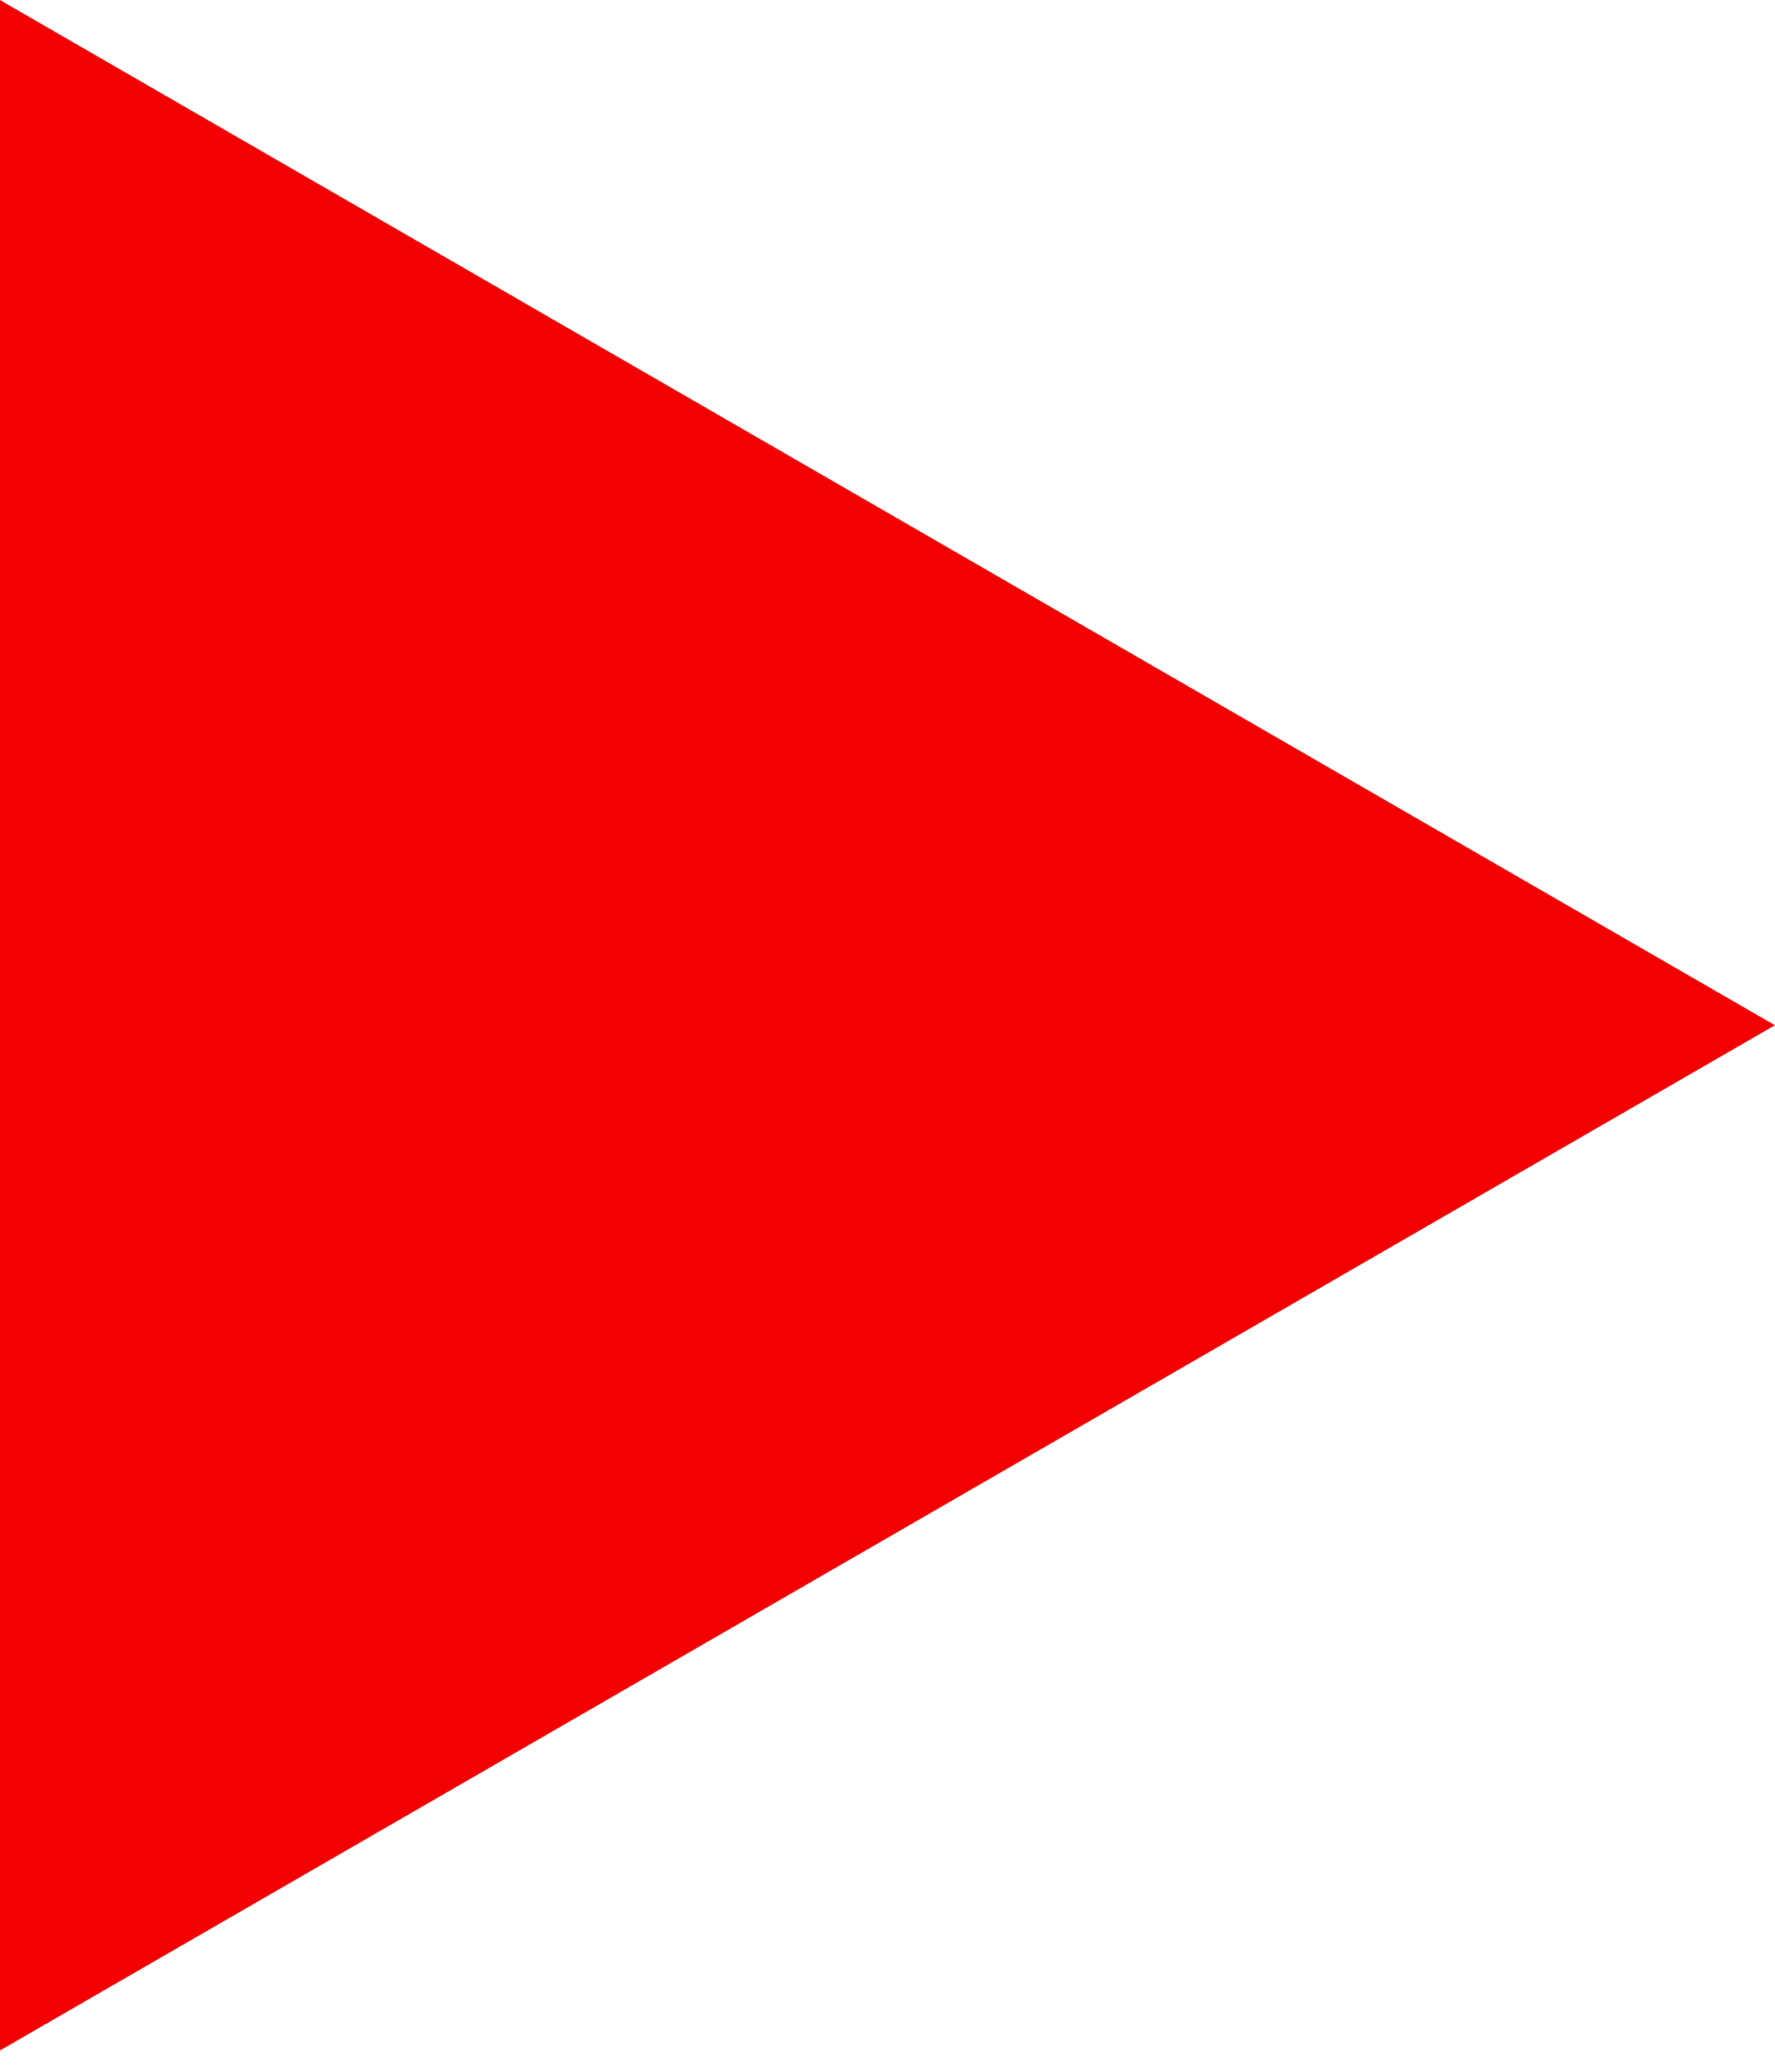
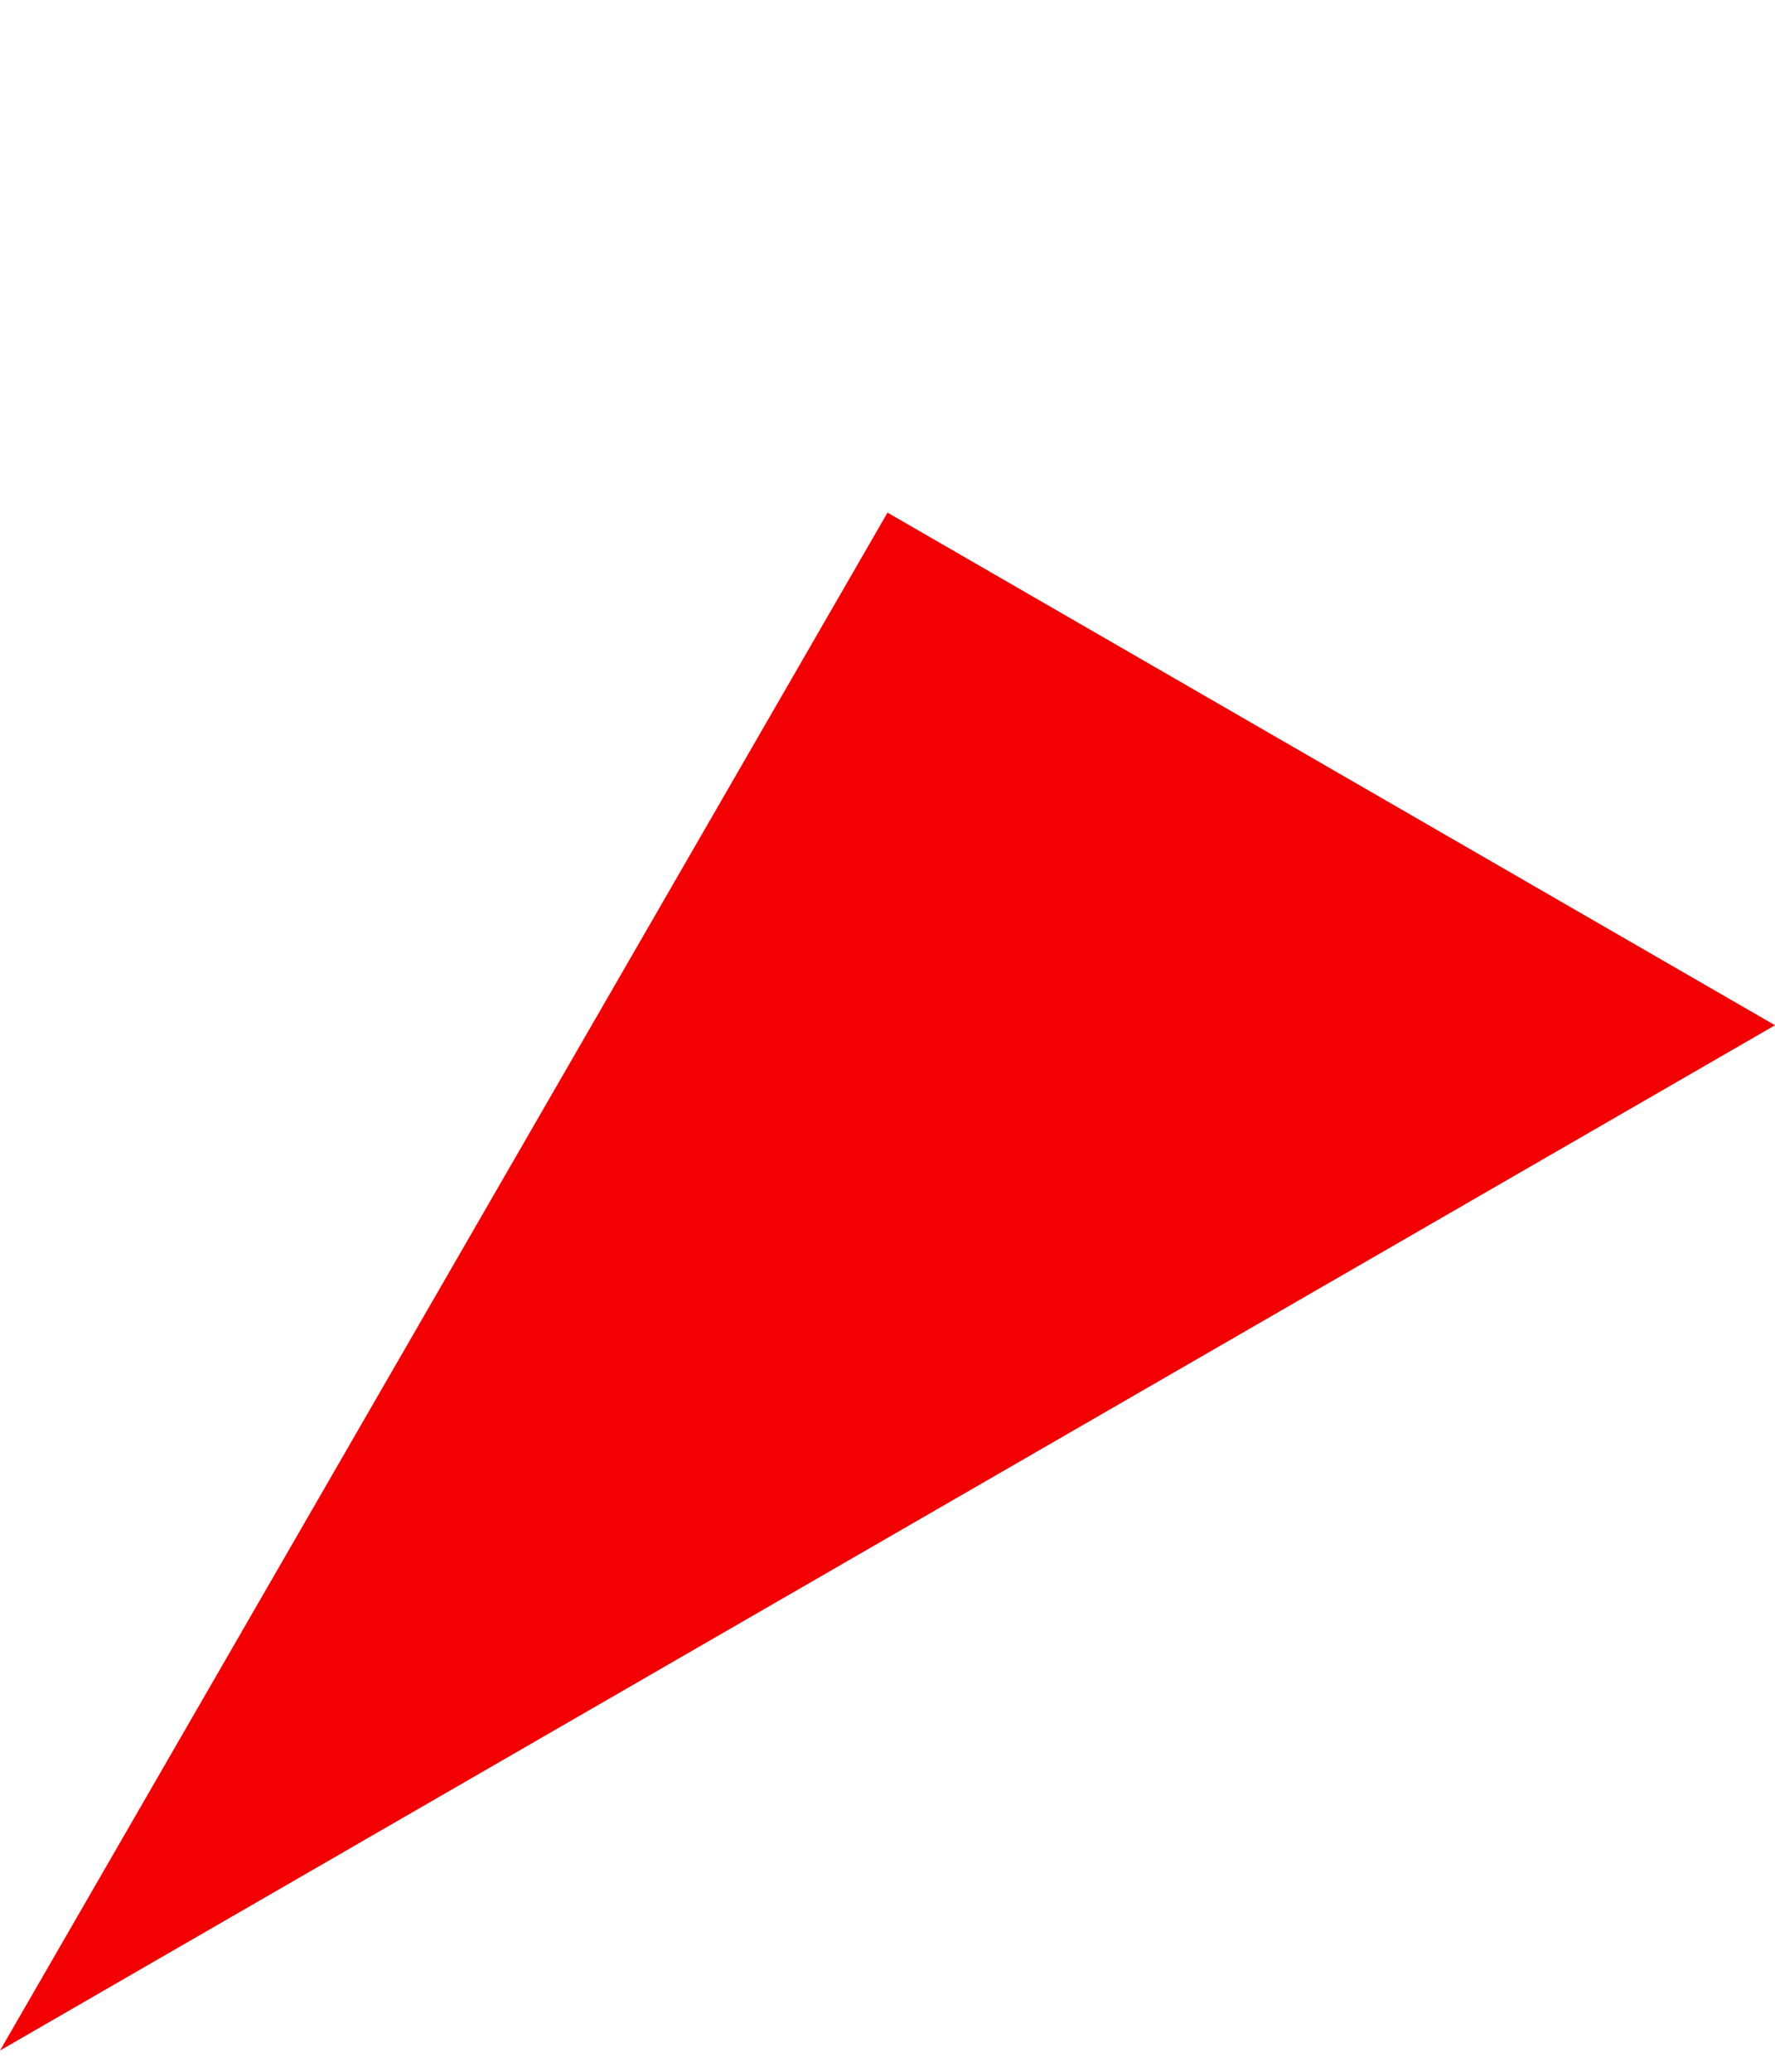
<svg xmlns="http://www.w3.org/2000/svg" width="60" height="70" viewBox="0 0 60 70" fill="none">
-   <path d="M60 34.641L-3.02841e-06 69.282L0 -2.62268e-06L30 17.32L60 34.641Z" fill="#F30102" />
+   <path d="M60 34.641L-3.02841e-06 69.282L30 17.32L60 34.641Z" fill="#F30102" />
</svg>